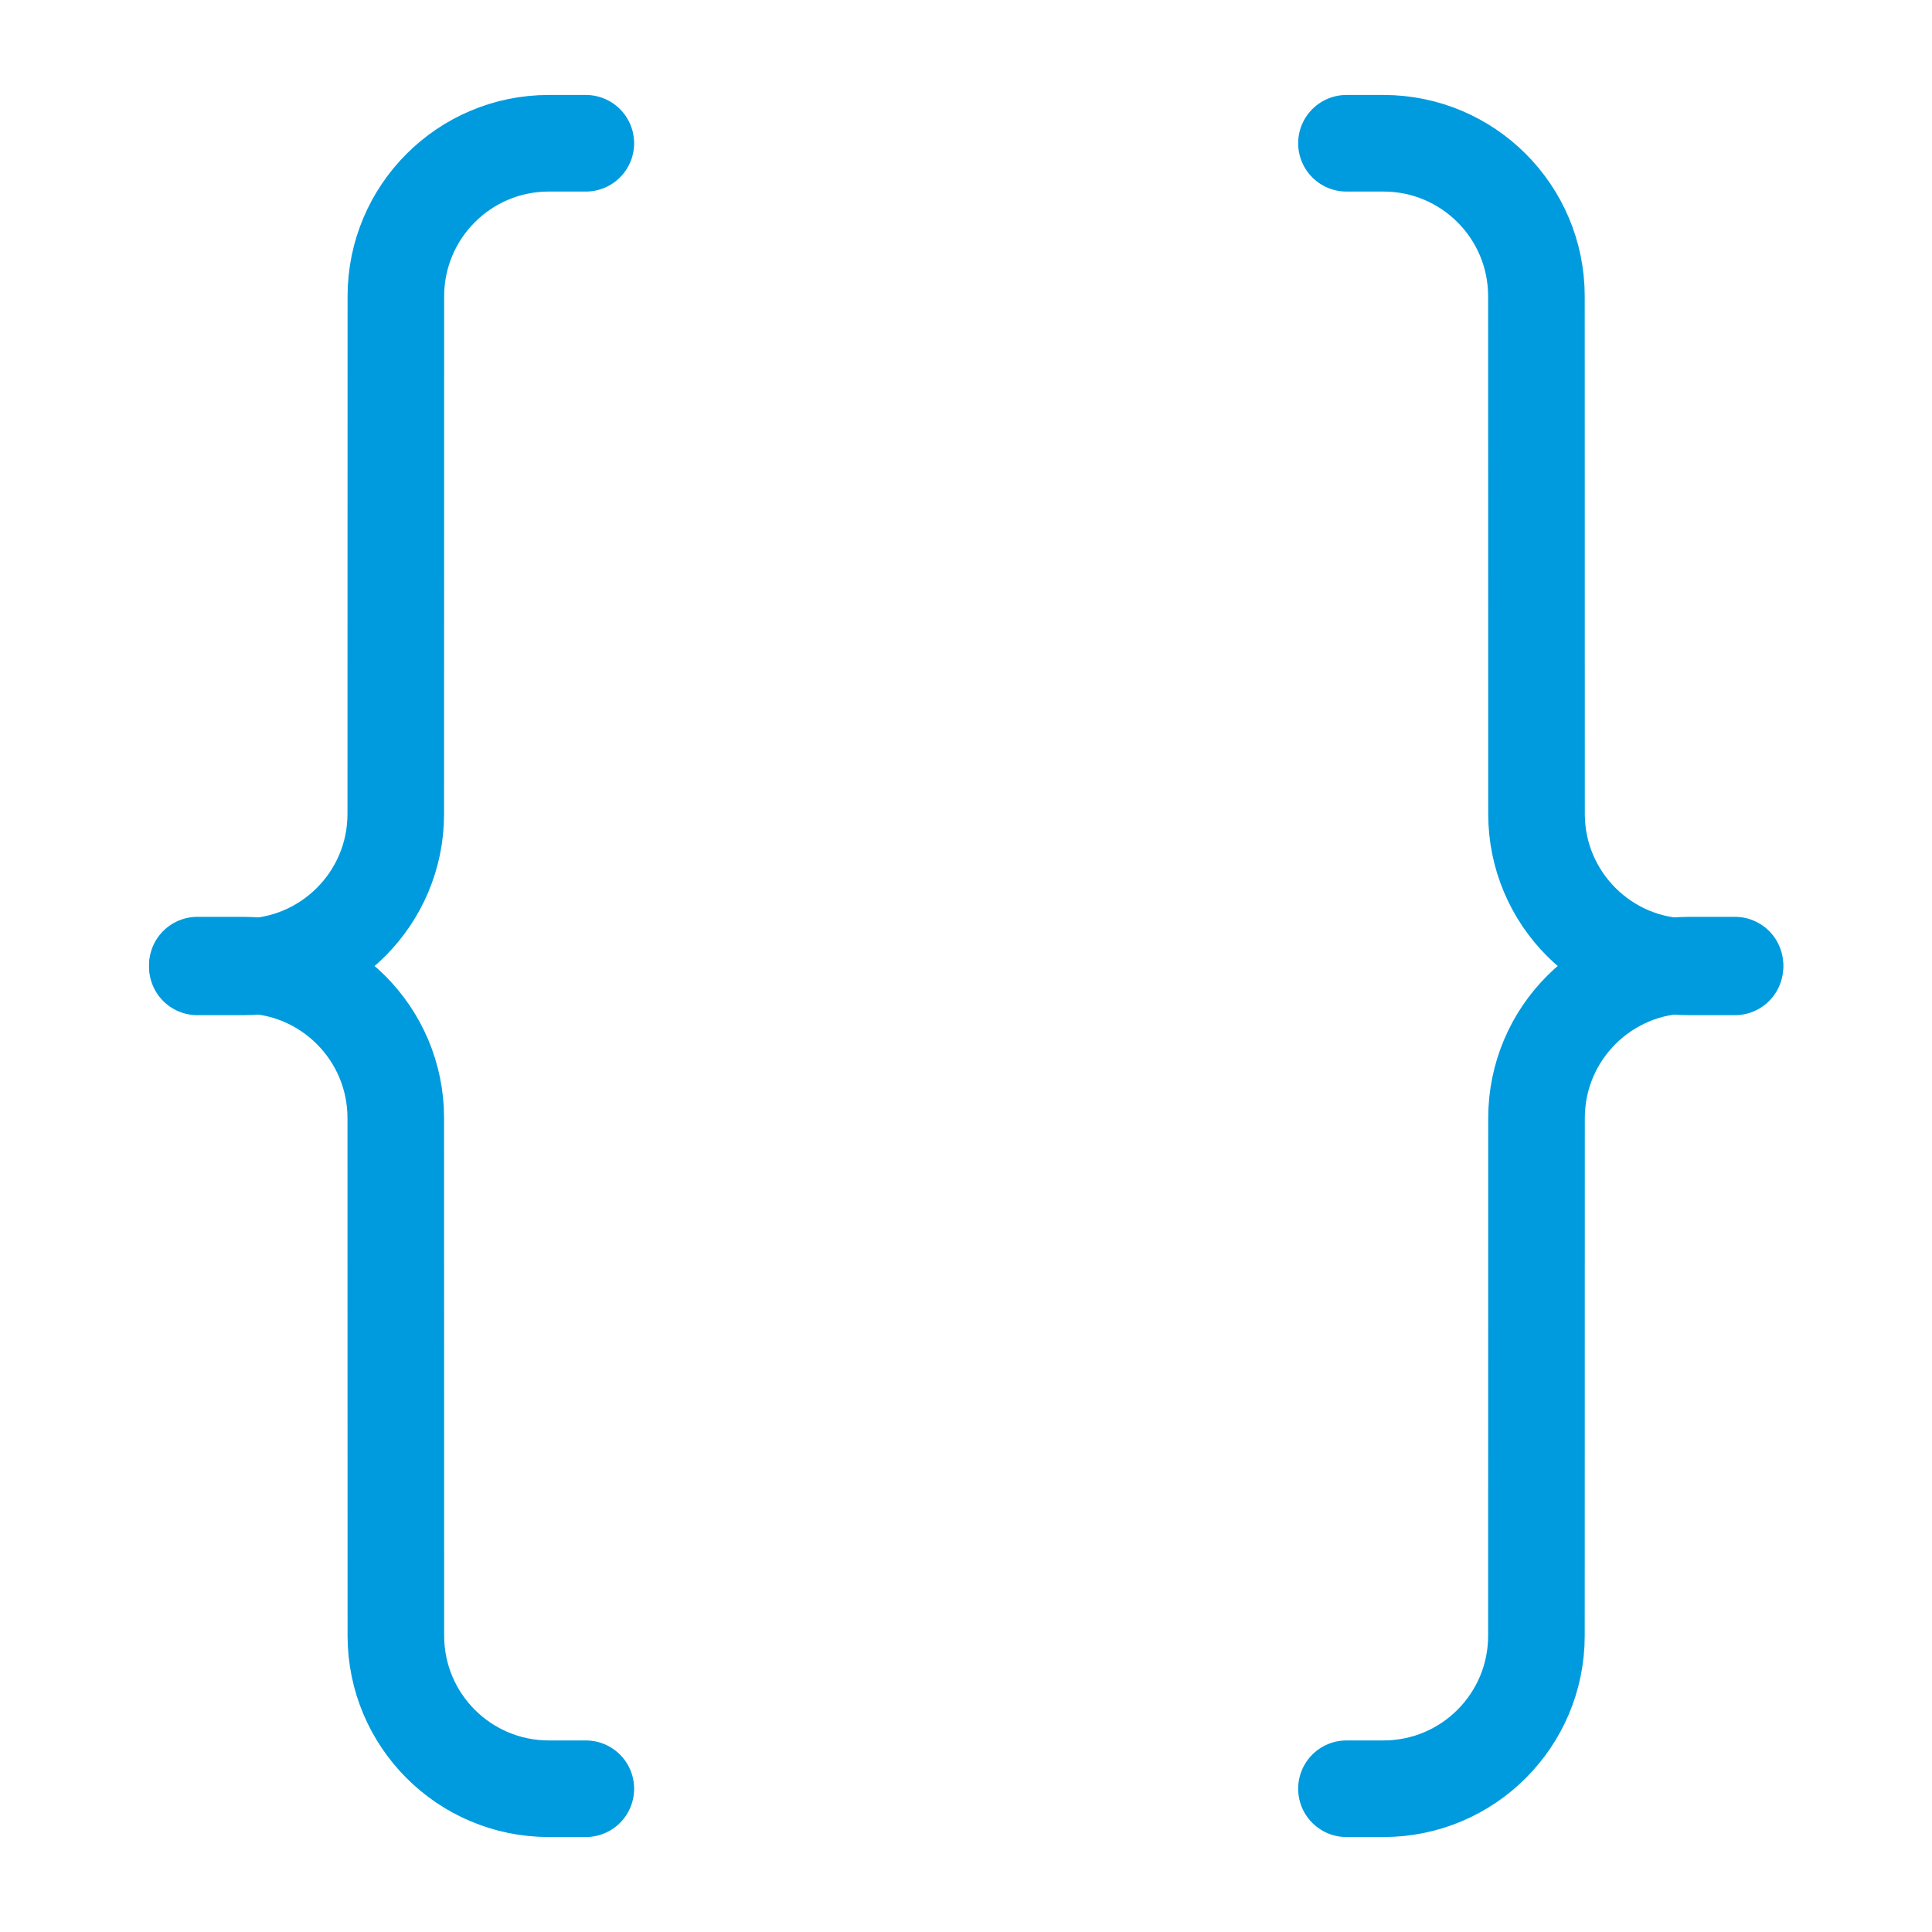
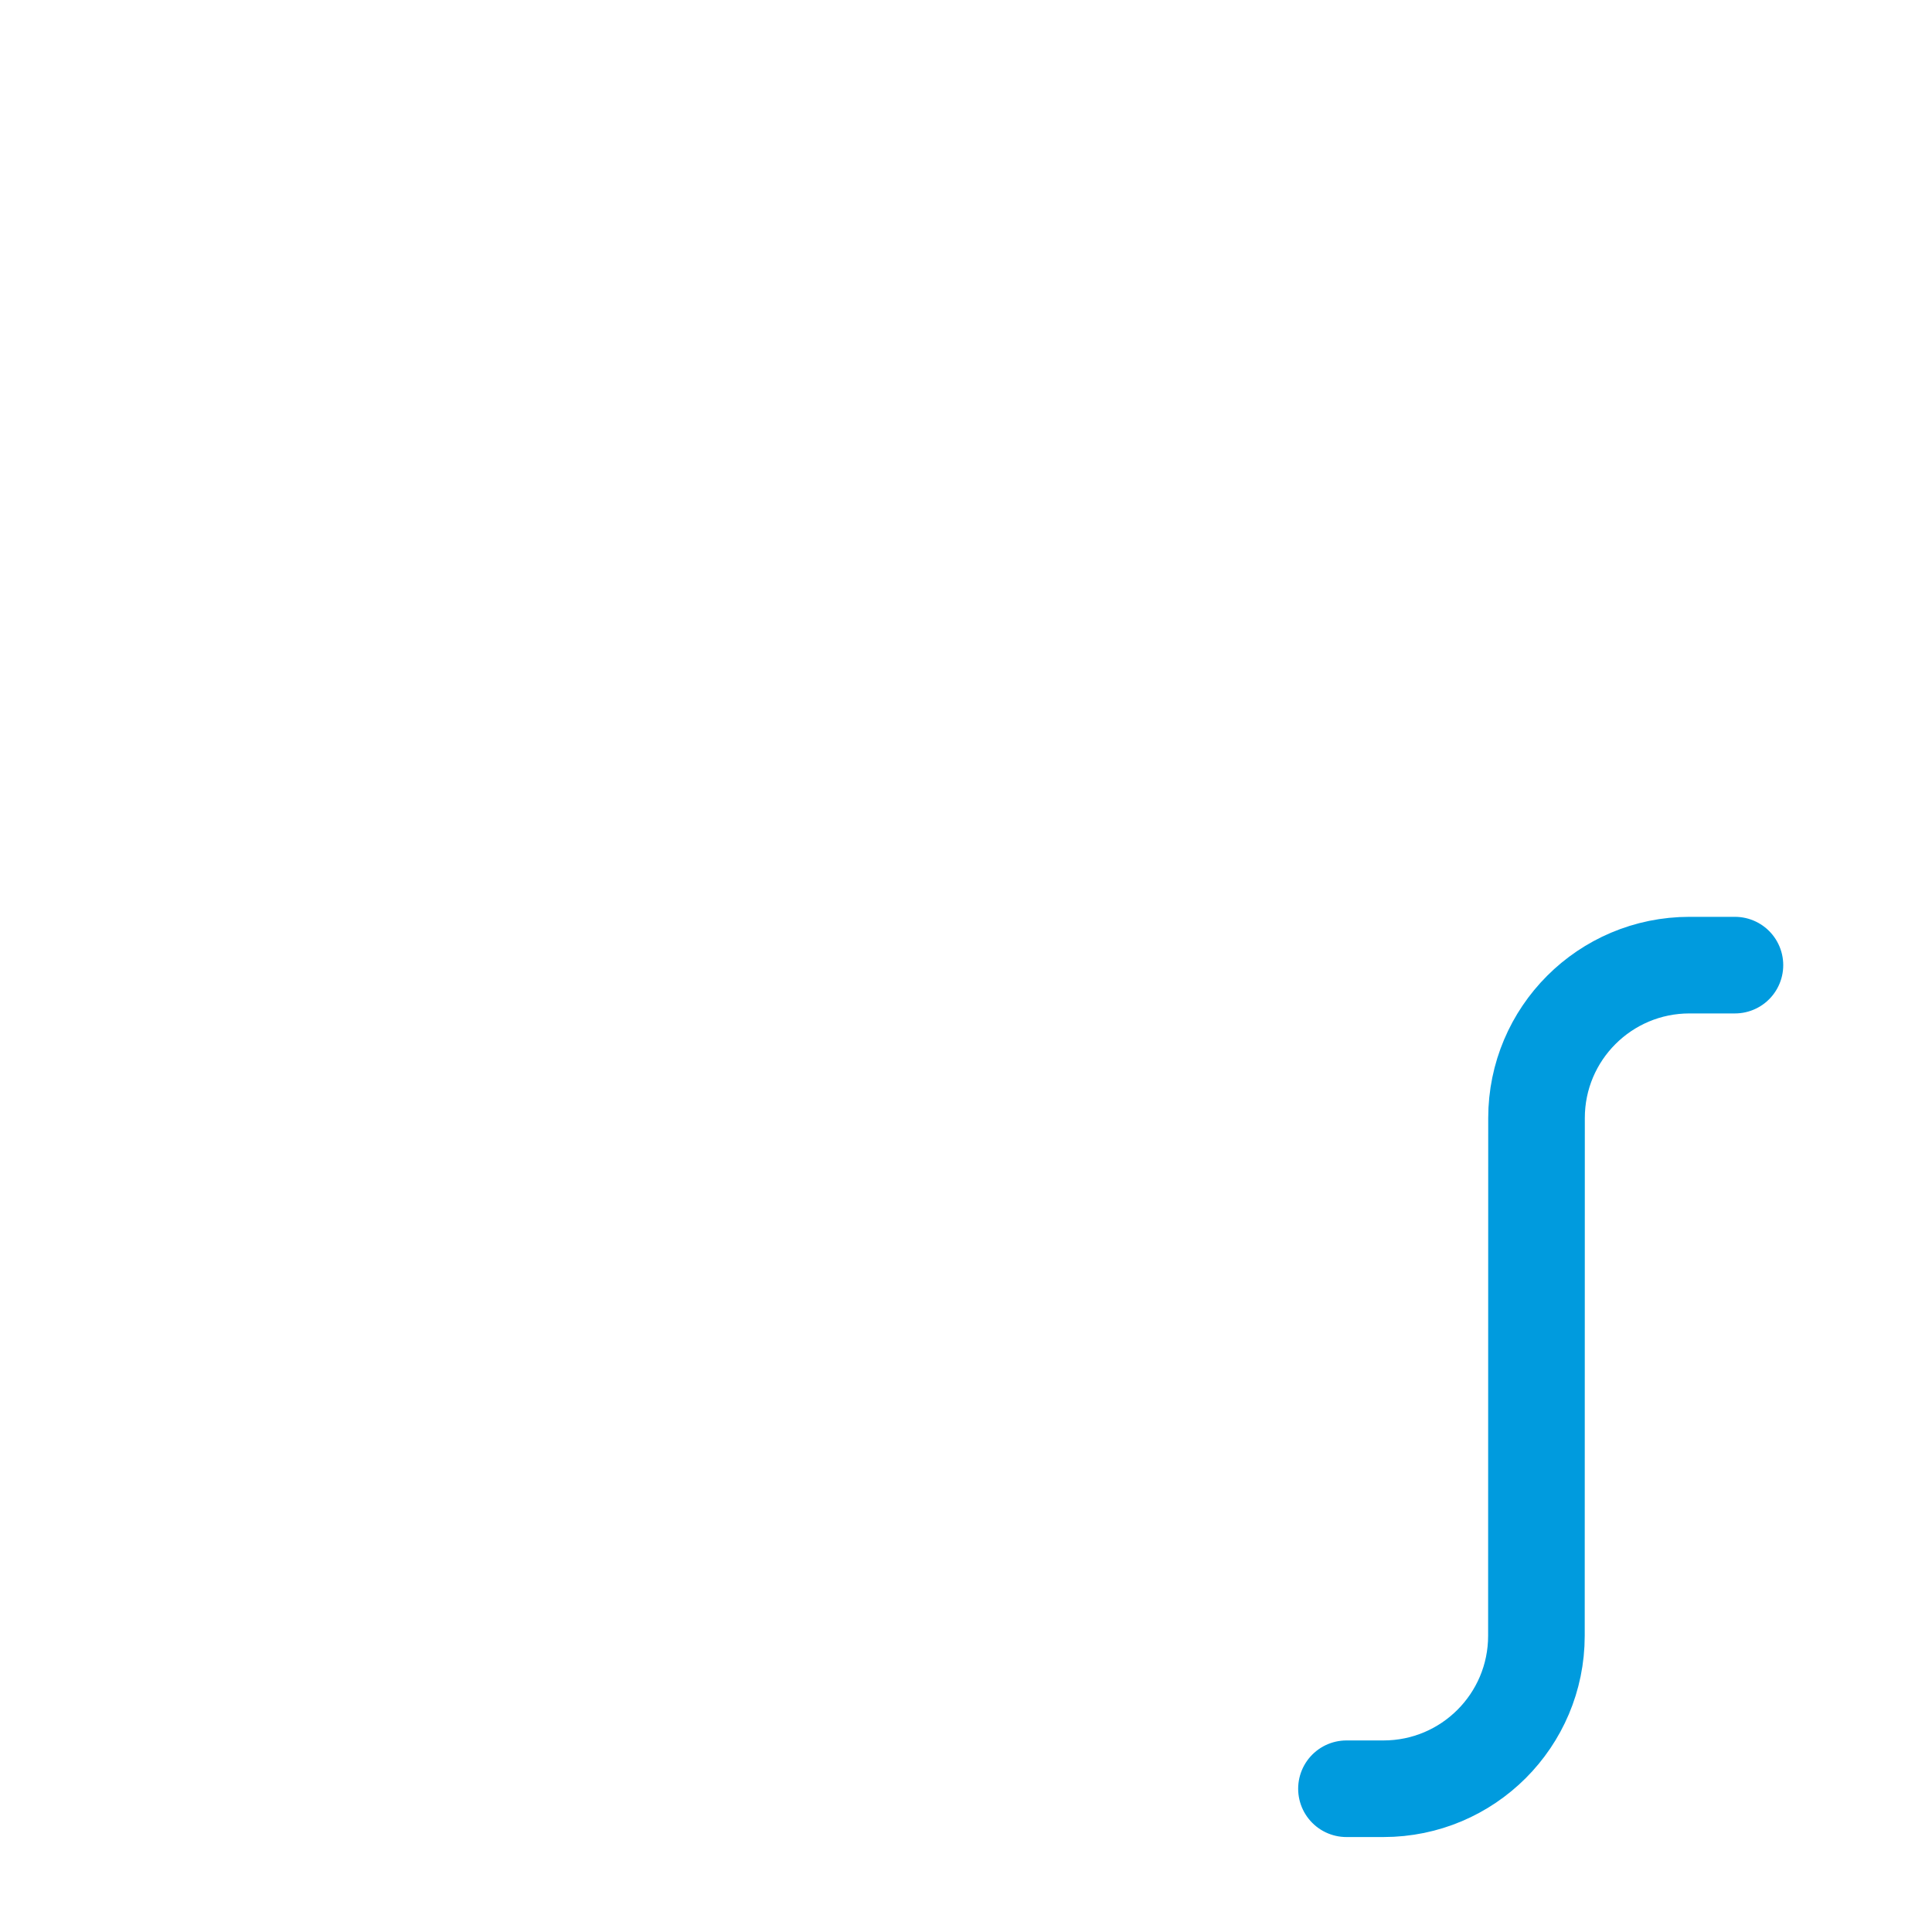
<svg xmlns="http://www.w3.org/2000/svg" fill="none" viewBox="-1 -1 40 40" height="40" width="40" id="Curly-Brackets--Streamline-Ultimate.svg">
  <desc>Curly Brackets Streamline Icon: https://streamlinehq.com</desc>
-   <path stroke="#009bde" stroke-linecap="round" stroke-linejoin="round" d="m11.129 1.966 -0.766 0c-1.749 0 -3.166 1.417 -3.167 3.166l-0.002 10.72c-0 1.749 -1.418 3.166 -3.167 3.166l-0.941 0" stroke-width="2" />
-   <path stroke="#009bde" stroke-linecap="round" stroke-linejoin="round" d="m26.877 1.966 0.766 0c1.749 0 3.166 1.417 3.167 3.166l0.002 10.72c0 1.749 1.418 3.166 3.167 3.166l0.941 0" stroke-width="2" />
-   <path stroke="#009bde" stroke-linecap="round" stroke-linejoin="round" d="M11.129 36.034h-0.766c-1.749 0 -3.166 -1.417 -3.167 -3.166l-0.002 -10.72c-0 -1.749 -1.418 -3.166 -3.167 -3.166l-0.941 0" stroke-width="2" />
  <path stroke="#009bde" stroke-linecap="round" stroke-linejoin="round" d="M26.877 36.034h0.766c1.749 0 3.166 -1.417 3.167 -3.166l0.002 -10.72c0 -1.749 1.418 -3.166 3.167 -3.166l0.941 0" stroke-width="2" />
</svg>